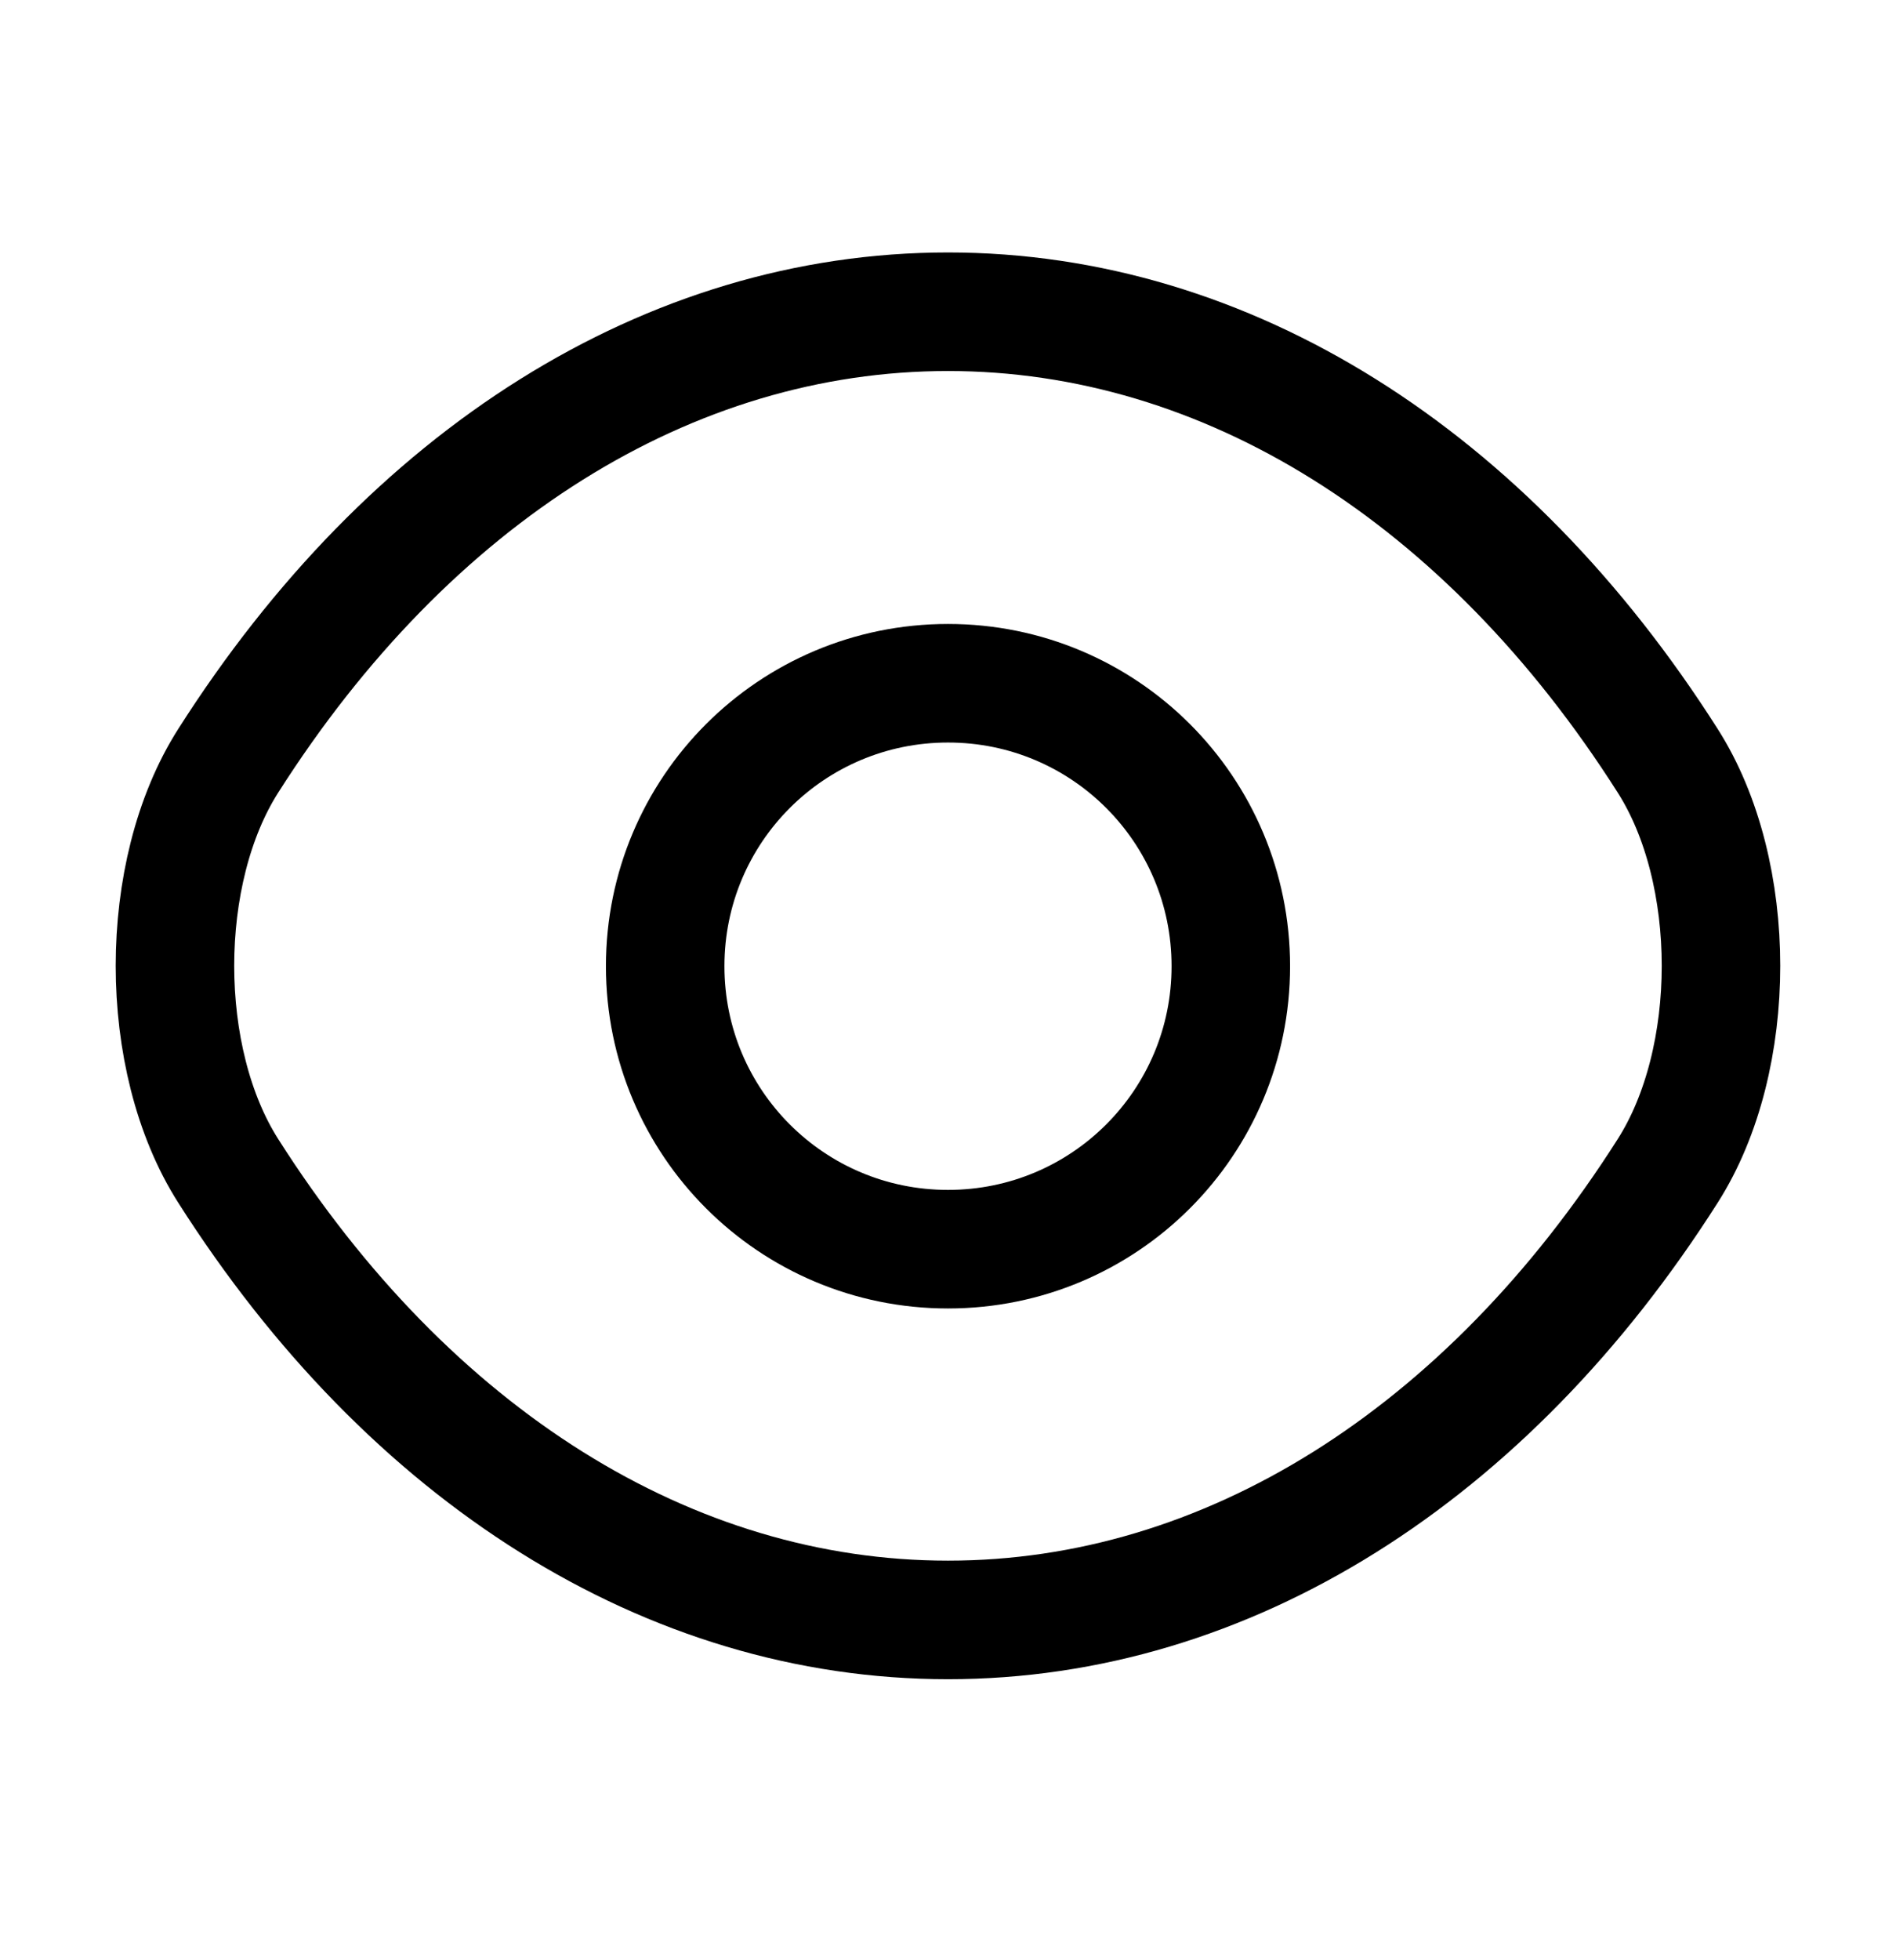
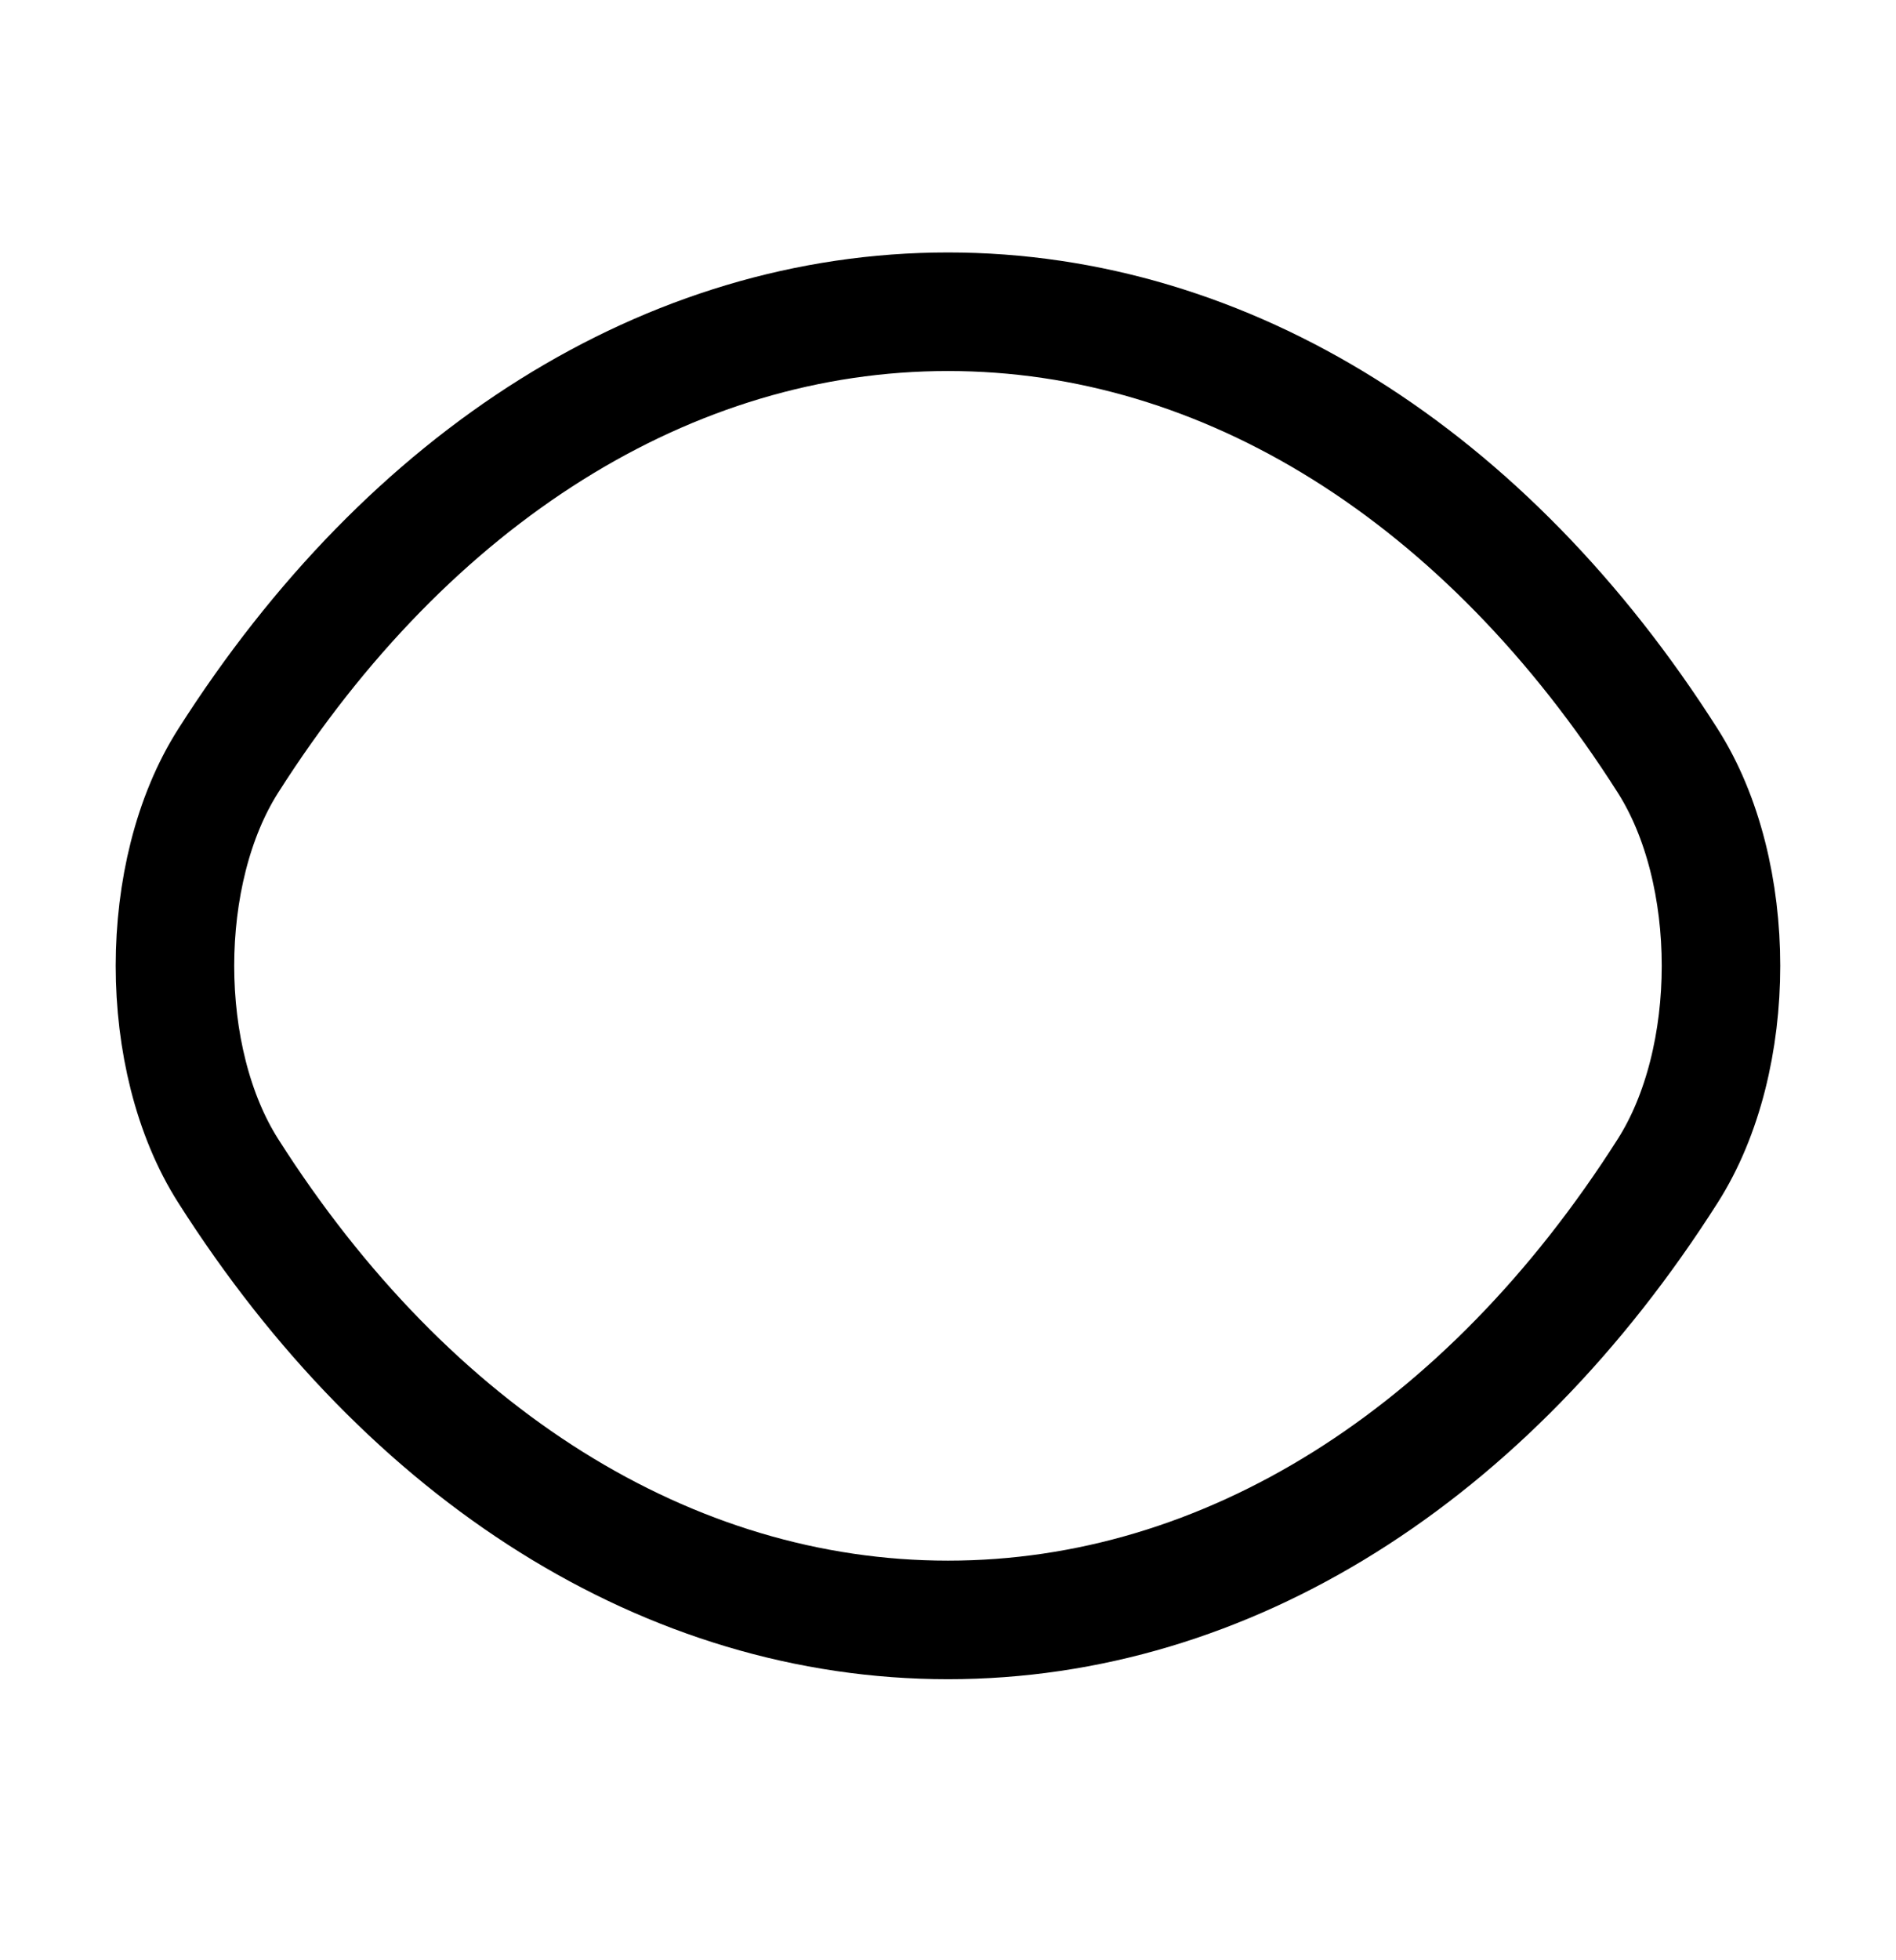
<svg xmlns="http://www.w3.org/2000/svg" width="30" height="31" viewBox="0 0 30 31" fill="none">
-   <path d="M19.475 15.28C19.475 17.755 17.475 19.755 15 19.755C12.525 19.755 10.525 17.755 10.525 15.28C10.525 12.805 12.525 10.805 15 10.805C17.475 10.805 19.475 12.805 19.475 15.28Z" stroke="black" stroke-width="1.875" stroke-linecap="round" stroke-linejoin="round" />
  <path d="M15 25.618C19.413 25.618 23.525 23.018 26.387 18.518C27.512 16.755 27.512 13.793 26.387 12.03C23.525 7.53 19.413 4.93 15 4.93C10.588 4.93 6.475 7.53 3.612 12.03C2.487 13.793 2.487 16.755 3.612 18.518C6.475 23.018 10.588 25.618 15 25.618Z" stroke="black" stroke-width="1.875" stroke-linecap="round" stroke-linejoin="round" />
</svg>